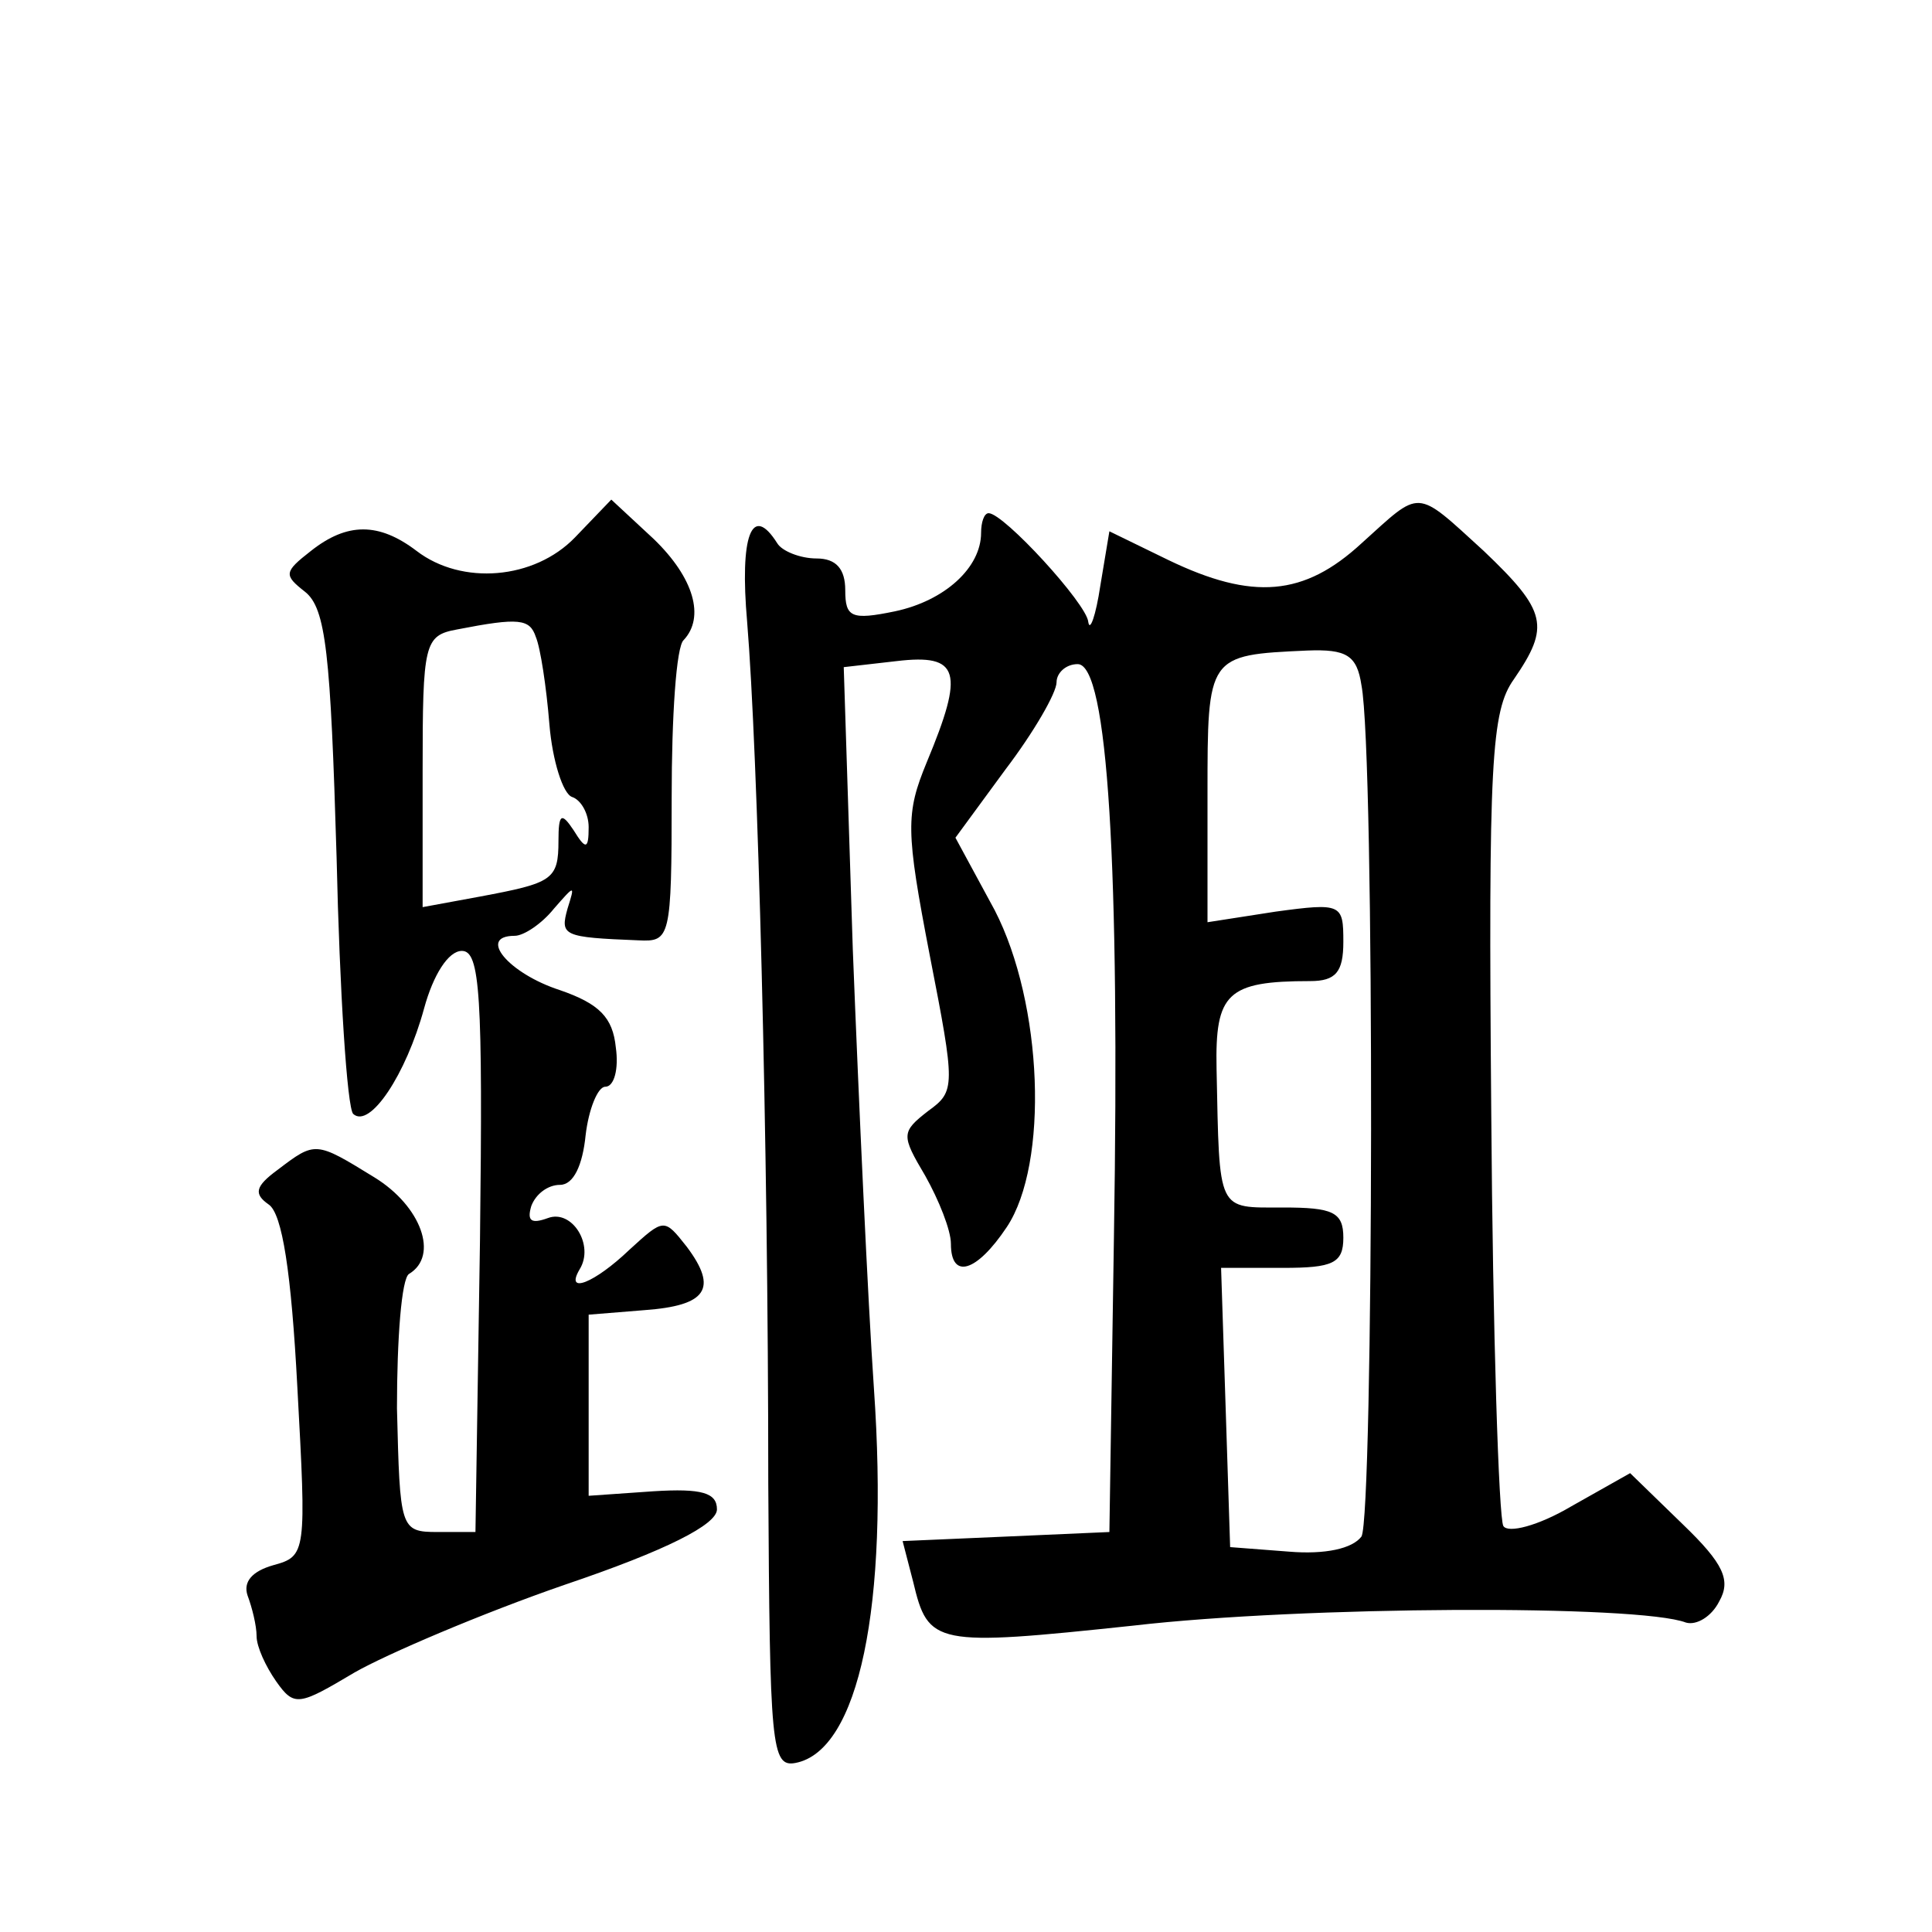
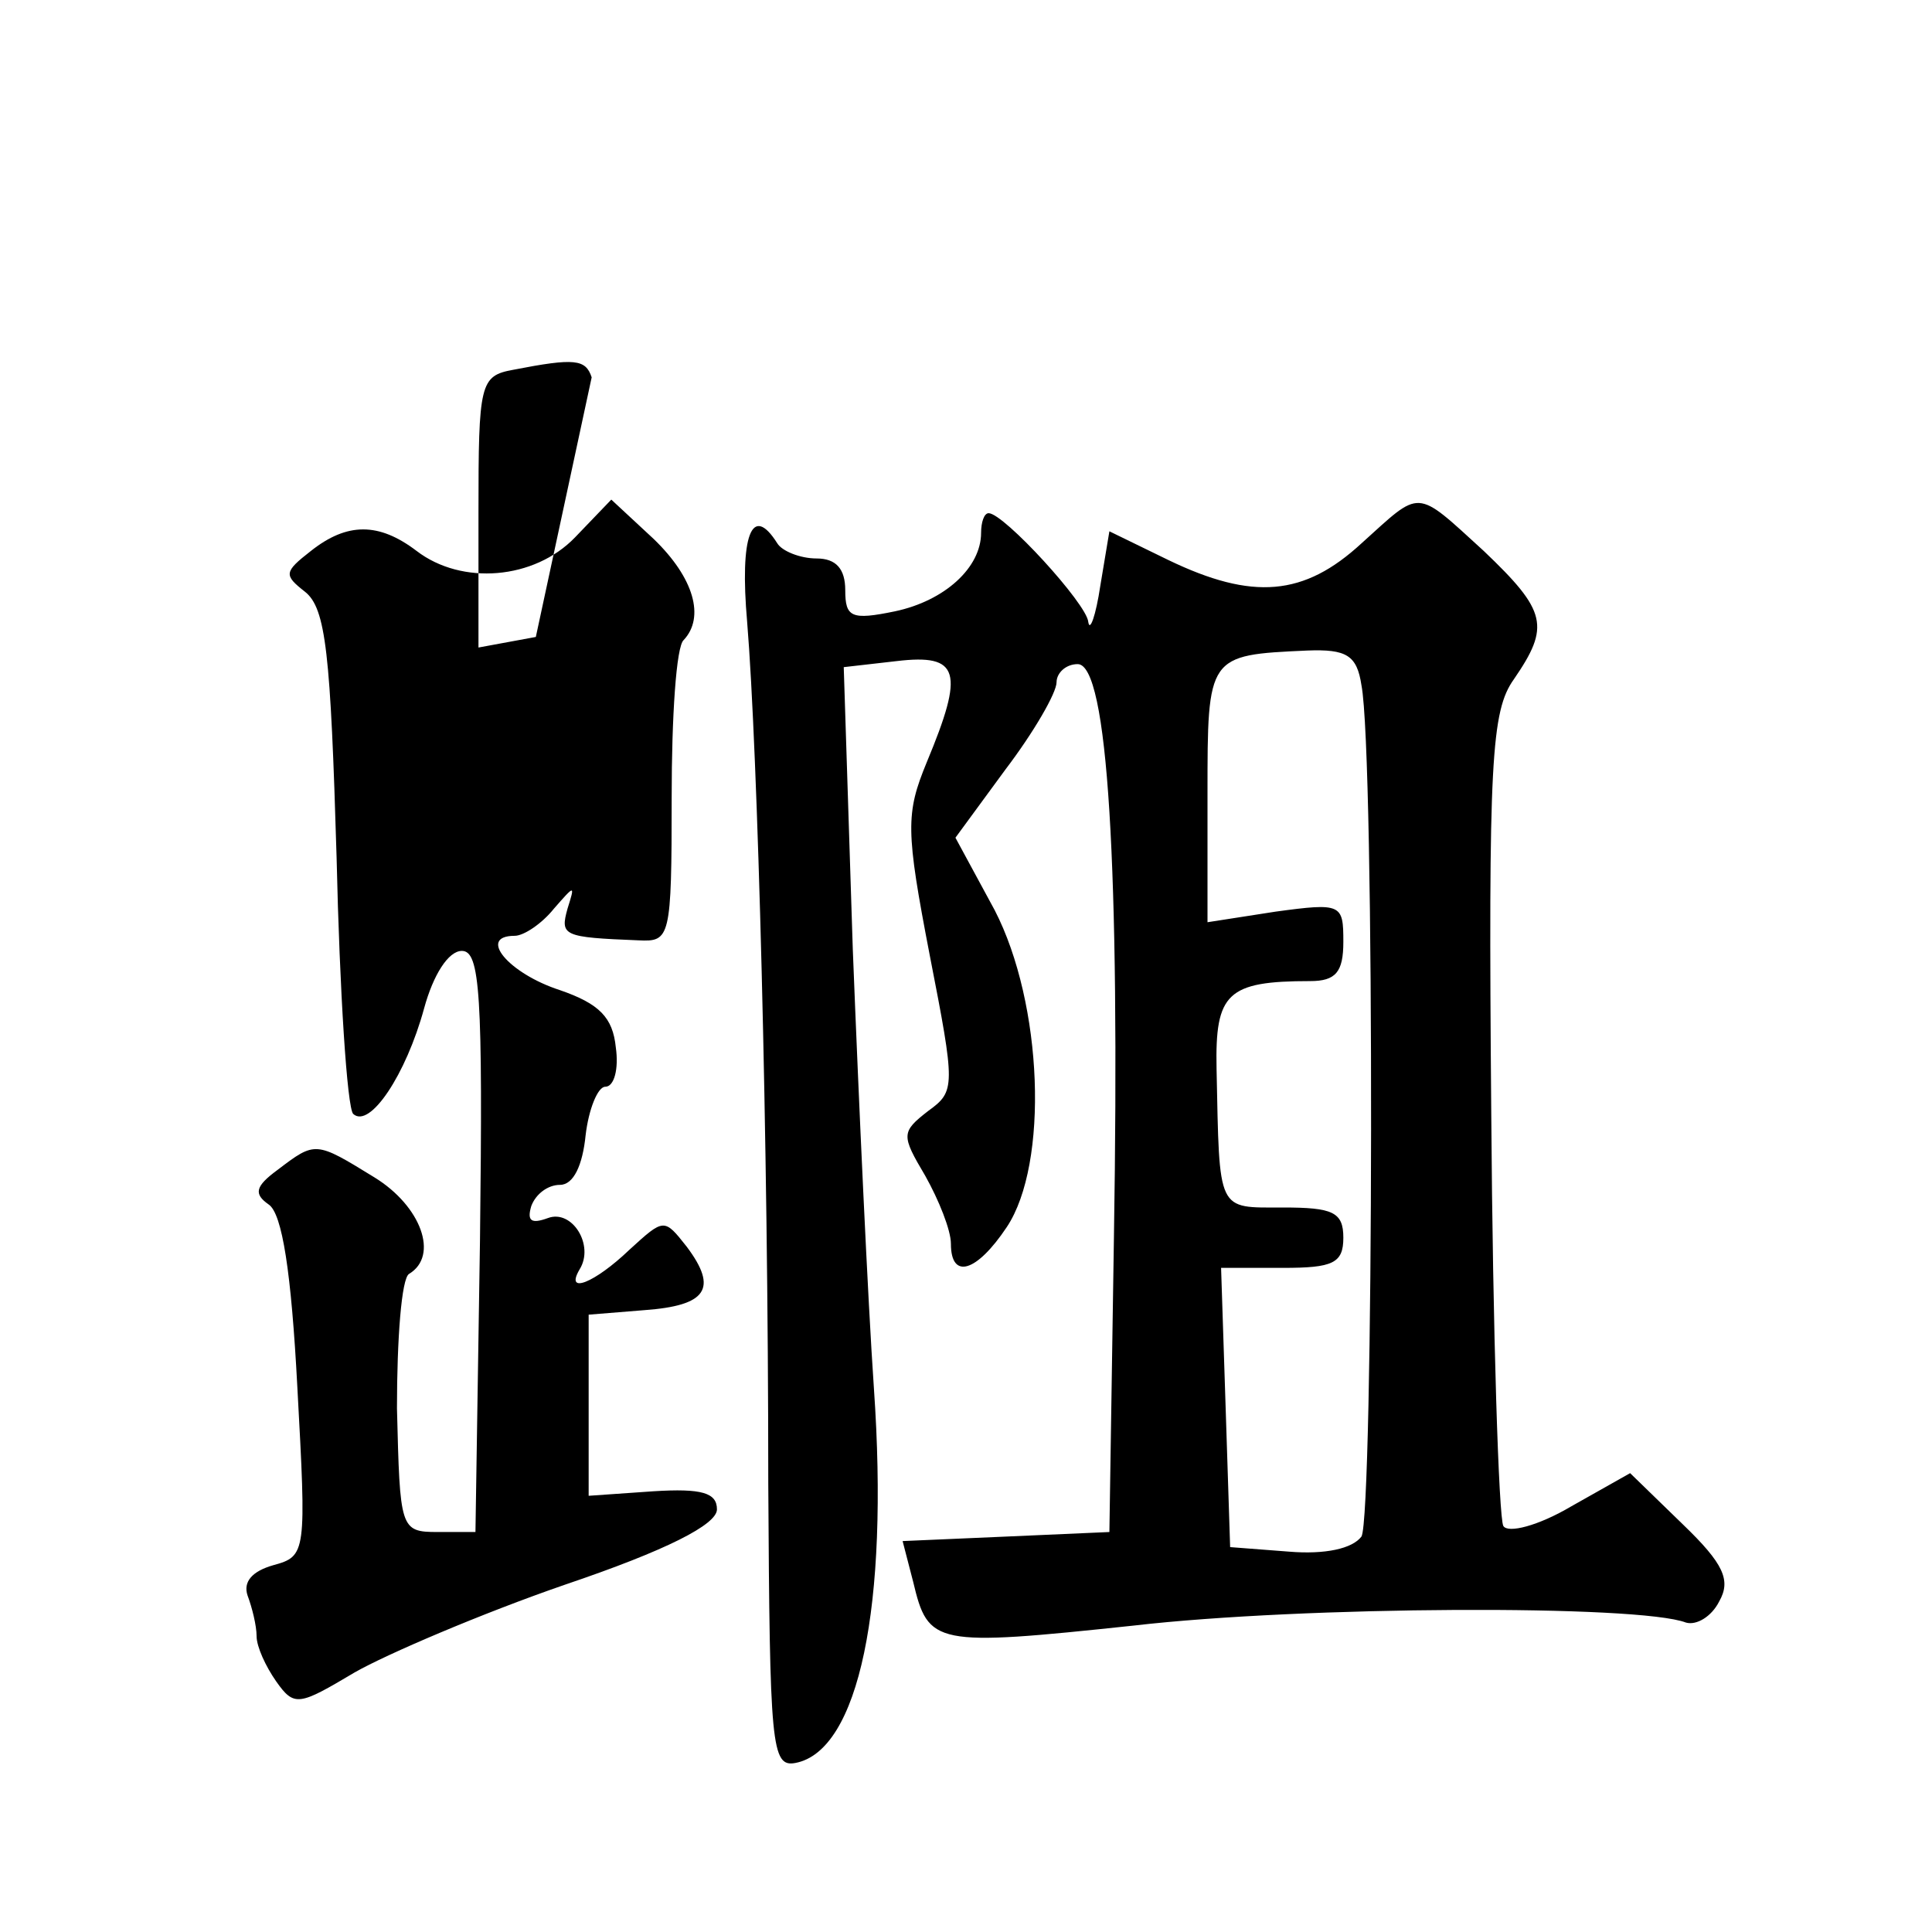
<svg xmlns="http://www.w3.org/2000/svg" version="1.0" width="128pt" height="128pt" viewBox="0 0 128 128" preserveAspectRatio="xMidYMid meet">
  <g transform="translate(0,128) scale(0.1,-0.1)" fill="#0" stroke="none">
-     <path d="M381 924 c-27 -28 -75 -32 -105 -9 -25 19 -46 19 -70 0 -18 -14 -18 -16 -4 -27 14 -11 17 -41 21 -176 2 -89 7 -166 11 -170 11 -10 35 26 47 70 6 22 16 38 25 38 12 0 14 -28 12 -192 l-3 -193 -25 0 c-25 0 -25 2 -27 82 0 46 3 86 8 89 20 12 8 45 -23 64 -39 24 -39 24 -64 5 -15 -11 -16 -16 -6 -23 9 -6 15 -45 19 -121 6 -110 6 -112 -16 -118 -14 -4 -20 -11 -17 -20 3 -8 6 -20 6 -27 0 -7 6 -20 13 -30 12 -17 15 -16 52 6 21 12 84 39 139 58 68 23 101 40 101 50 0 11 -10 14 -42 12 l-43 -3 0 60 0 60 37 3 c41 3 49 14 28 42 -15 19 -15 19 -38 -2 -23 -22 -43 -30 -33 -13 10 16 -5 40 -21 34 -11 -4 -14 -2 -11 8 3 8 11 14 19 14 9 0 15 13 17 33 2 17 8 32 13 32 6 0 9 12 7 26 -2 20 -11 29 -37 38 -34 11 -55 36 -30 36 6 0 18 8 26 18 14 16 14 16 9 0 -5 -18 -3 -19 47 -21 21 -1 22 1 22 95 0 53 3 100 8 104 14 15 7 41 -20 67 l-28 26 -24 -25z m-26 -66 c3 -7 7 -33 9 -58 2 -24 9 -46 15 -48 6 -2 11 -11 11 -20 0 -15 -2 -15 -10 -2 -8 12 -10 11 -10 -7 0 -26 -4 -28 -52 -37 l-38 -7 0 90 c0 85 1 90 23 94 41 8 48 7 52 -5z M902 920 c-38 -35 -72 -38 -128 -11 l-39 19 -6 -36 c-3 -20 -7 -31 -8 -24 -1 12 -56 72 -66 72 -3 0 -5 -6 -5 -13 0 -23 -24 -45 -57 -52 -29 -6 -33 -4 -33 14 0 14 -6 21 -19 21 -11 0 -23 5 -26 10 -17 27 -25 5 -20 -52 7 -85 14 -342 14 -571 1 -174 2 -188 18 -185 42 8 62 104 52 248 -4 58 -10 189 -14 291 l-6 187 35 4 c42 5 45 -7 20 -67 -14 -34 -14 -45 2 -128 17 -87 17 -90 -1 -103 -18 -14 -18 -16 -2 -43 9 -16 17 -36 17 -45 0 -24 17 -19 37 11 28 42 24 148 -8 210 l-26 48 33 45 c19 25 34 51 34 58 0 6 6 12 14 12 20 0 28 -134 24 -380 l-3 -195 -68 -3 -69 -3 7 -27 c10 -42 14 -43 146 -29 112 13 335 14 366 2 7 -2 17 4 22 14 8 14 3 25 -24 51 l-35 34 -39 -22 c-22 -13 -42 -18 -45 -13 -3 5 -7 128 -8 273 -2 234 0 267 15 288 24 35 22 45 -20 85 -46 42 -41 41 -81 5z m0 -94 c9 -46 8 -551 0 -564 -6 -8 -24 -12 -48 -10 l-39 3 -3 93 -3 92 41 0 c33 0 40 3 40 20 0 17 -7 20 -40 20 -44 0 -42 -4 -44 92 -1 50 7 58 62 58 17 0 22 6 22 26 0 25 -1 26 -45 20 l-45 -7 0 85 c0 92 0 92 66 95 26 1 33 -3 36 -23z" />
+     <path d="M381 924 c-27 -28 -75 -32 -105 -9 -25 19 -46 19 -70 0 -18 -14 -18 -16 -4 -27 14 -11 17 -41 21 -176 2 -89 7 -166 11 -170 11 -10 35 26 47 70 6 22 16 38 25 38 12 0 14 -28 12 -192 l-3 -193 -25 0 c-25 0 -25 2 -27 82 0 46 3 86 8 89 20 12 8 45 -23 64 -39 24 -39 24 -64 5 -15 -11 -16 -16 -6 -23 9 -6 15 -45 19 -121 6 -110 6 -112 -16 -118 -14 -4 -20 -11 -17 -20 3 -8 6 -20 6 -27 0 -7 6 -20 13 -30 12 -17 15 -16 52 6 21 12 84 39 139 58 68 23 101 40 101 50 0 11 -10 14 -42 12 l-43 -3 0 60 0 60 37 3 c41 3 49 14 28 42 -15 19 -15 19 -38 -2 -23 -22 -43 -30 -33 -13 10 16 -5 40 -21 34 -11 -4 -14 -2 -11 8 3 8 11 14 19 14 9 0 15 13 17 33 2 17 8 32 13 32 6 0 9 12 7 26 -2 20 -11 29 -37 38 -34 11 -55 36 -30 36 6 0 18 8 26 18 14 16 14 16 9 0 -5 -18 -3 -19 47 -21 21 -1 22 1 22 95 0 53 3 100 8 104 14 15 7 41 -20 67 l-28 26 -24 -25z m-26 -66 l-38 -7 0 90 c0 85 1 90 23 94 41 8 48 7 52 -5z M902 920 c-38 -35 -72 -38 -128 -11 l-39 19 -6 -36 c-3 -20 -7 -31 -8 -24 -1 12 -56 72 -66 72 -3 0 -5 -6 -5 -13 0 -23 -24 -45 -57 -52 -29 -6 -33 -4 -33 14 0 14 -6 21 -19 21 -11 0 -23 5 -26 10 -17 27 -25 5 -20 -52 7 -85 14 -342 14 -571 1 -174 2 -188 18 -185 42 8 62 104 52 248 -4 58 -10 189 -14 291 l-6 187 35 4 c42 5 45 -7 20 -67 -14 -34 -14 -45 2 -128 17 -87 17 -90 -1 -103 -18 -14 -18 -16 -2 -43 9 -16 17 -36 17 -45 0 -24 17 -19 37 11 28 42 24 148 -8 210 l-26 48 33 45 c19 25 34 51 34 58 0 6 6 12 14 12 20 0 28 -134 24 -380 l-3 -195 -68 -3 -69 -3 7 -27 c10 -42 14 -43 146 -29 112 13 335 14 366 2 7 -2 17 4 22 14 8 14 3 25 -24 51 l-35 34 -39 -22 c-22 -13 -42 -18 -45 -13 -3 5 -7 128 -8 273 -2 234 0 267 15 288 24 35 22 45 -20 85 -46 42 -41 41 -81 5z m0 -94 c9 -46 8 -551 0 -564 -6 -8 -24 -12 -48 -10 l-39 3 -3 93 -3 92 41 0 c33 0 40 3 40 20 0 17 -7 20 -40 20 -44 0 -42 -4 -44 92 -1 50 7 58 62 58 17 0 22 6 22 26 0 25 -1 26 -45 20 l-45 -7 0 85 c0 92 0 92 66 95 26 1 33 -3 36 -23z" />
  </g>
</svg>